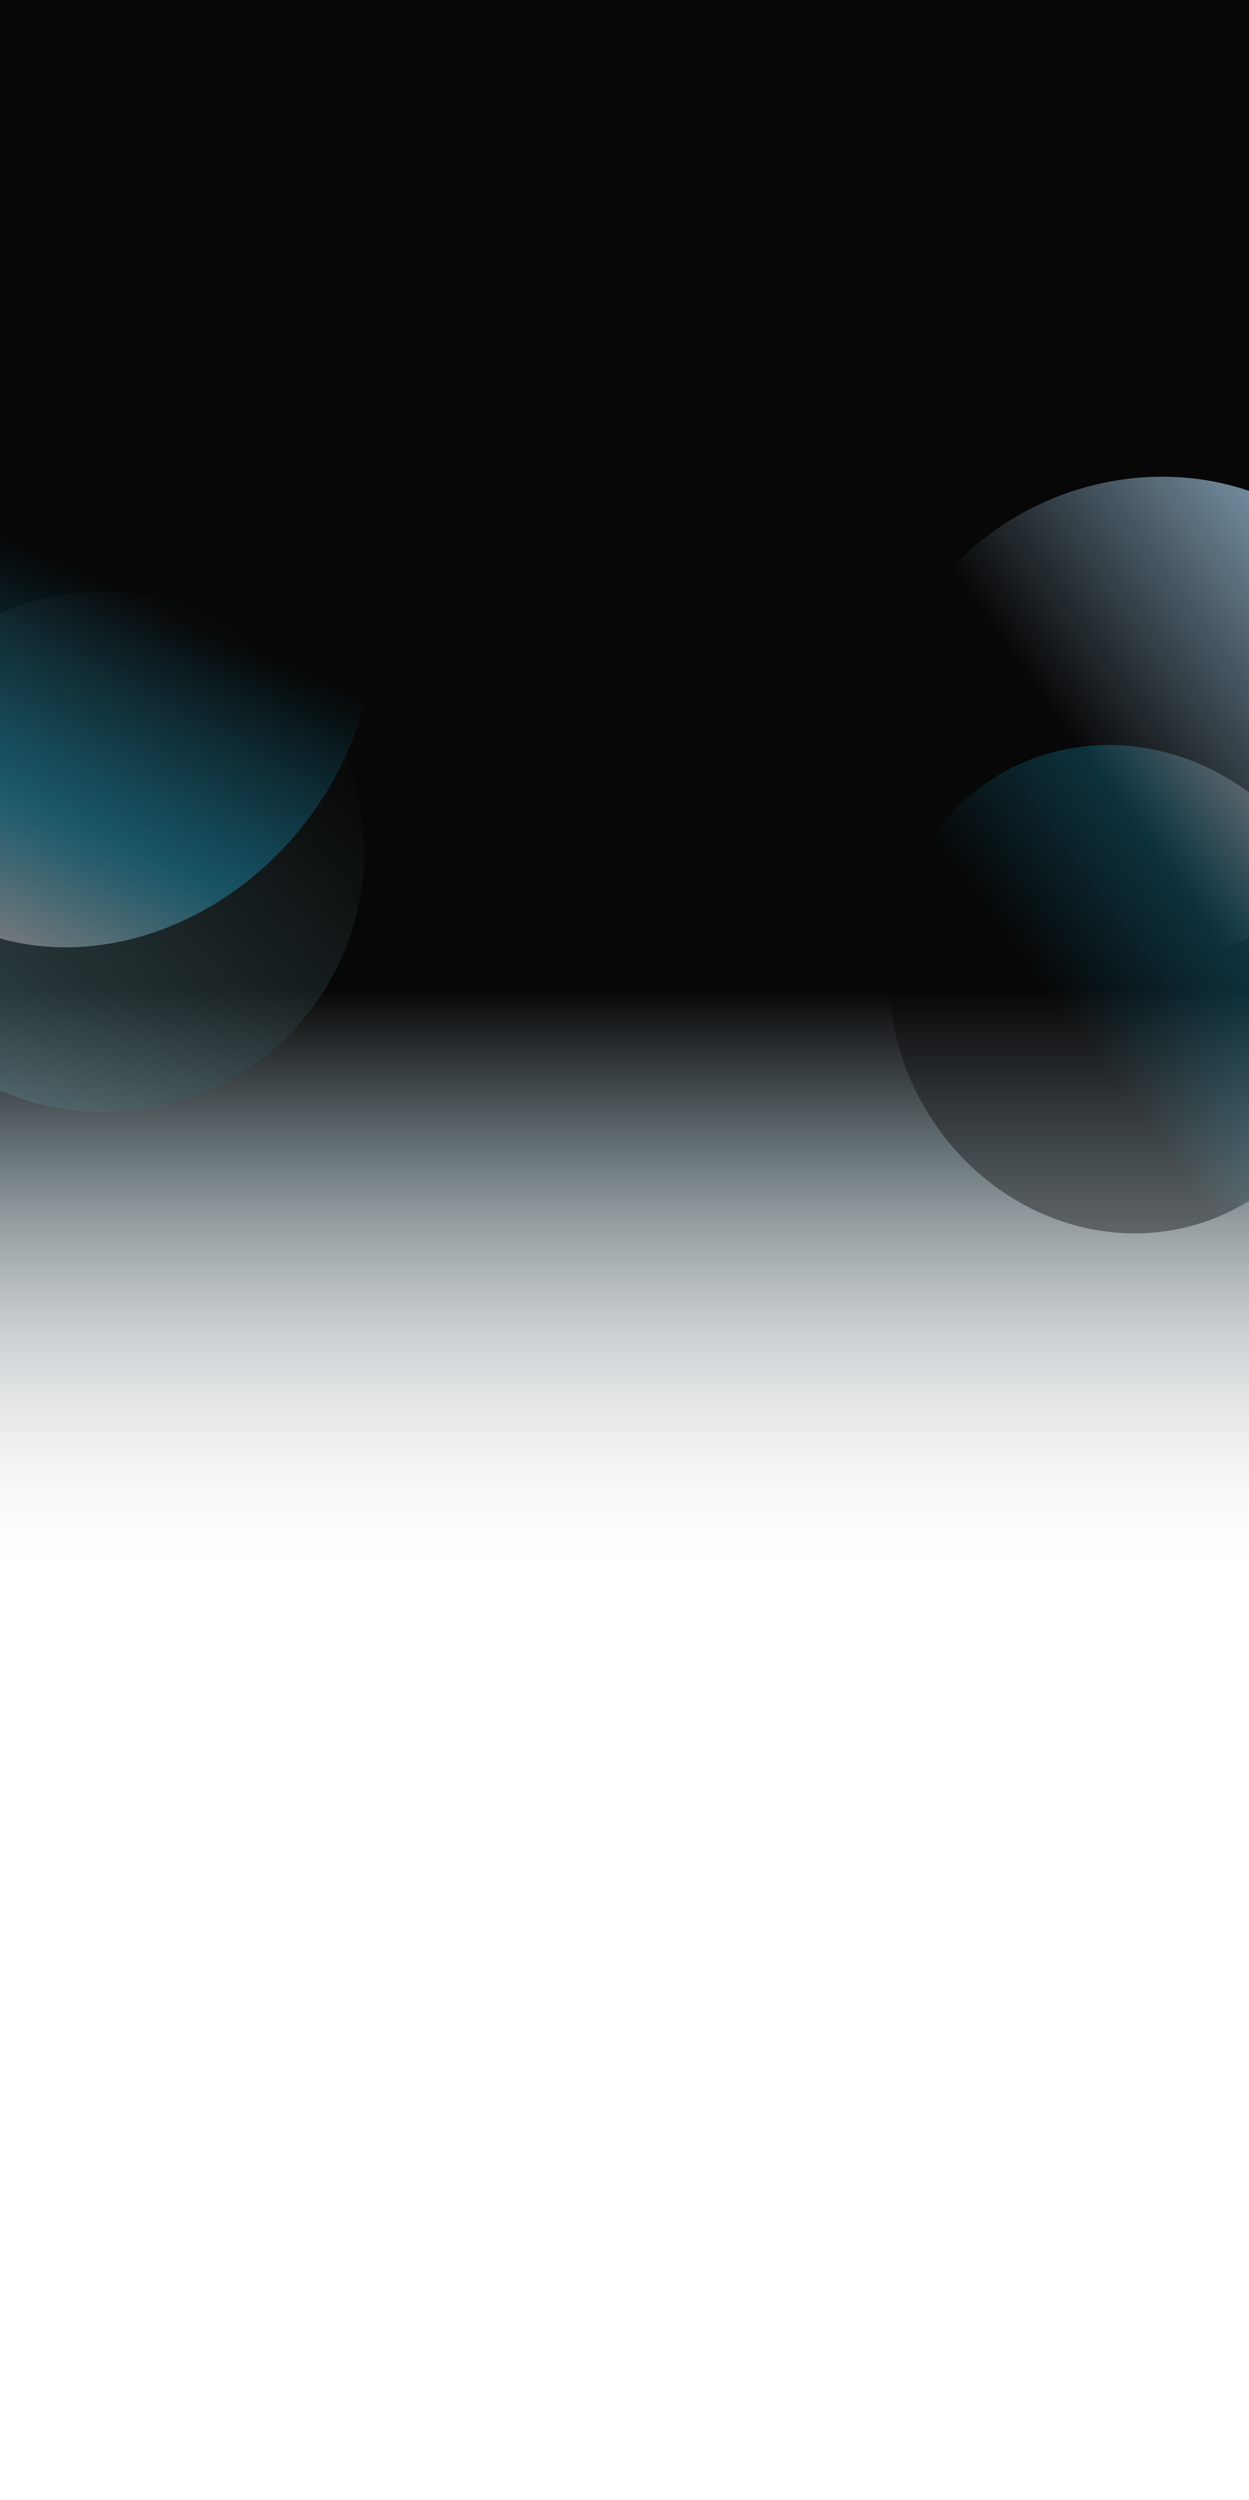
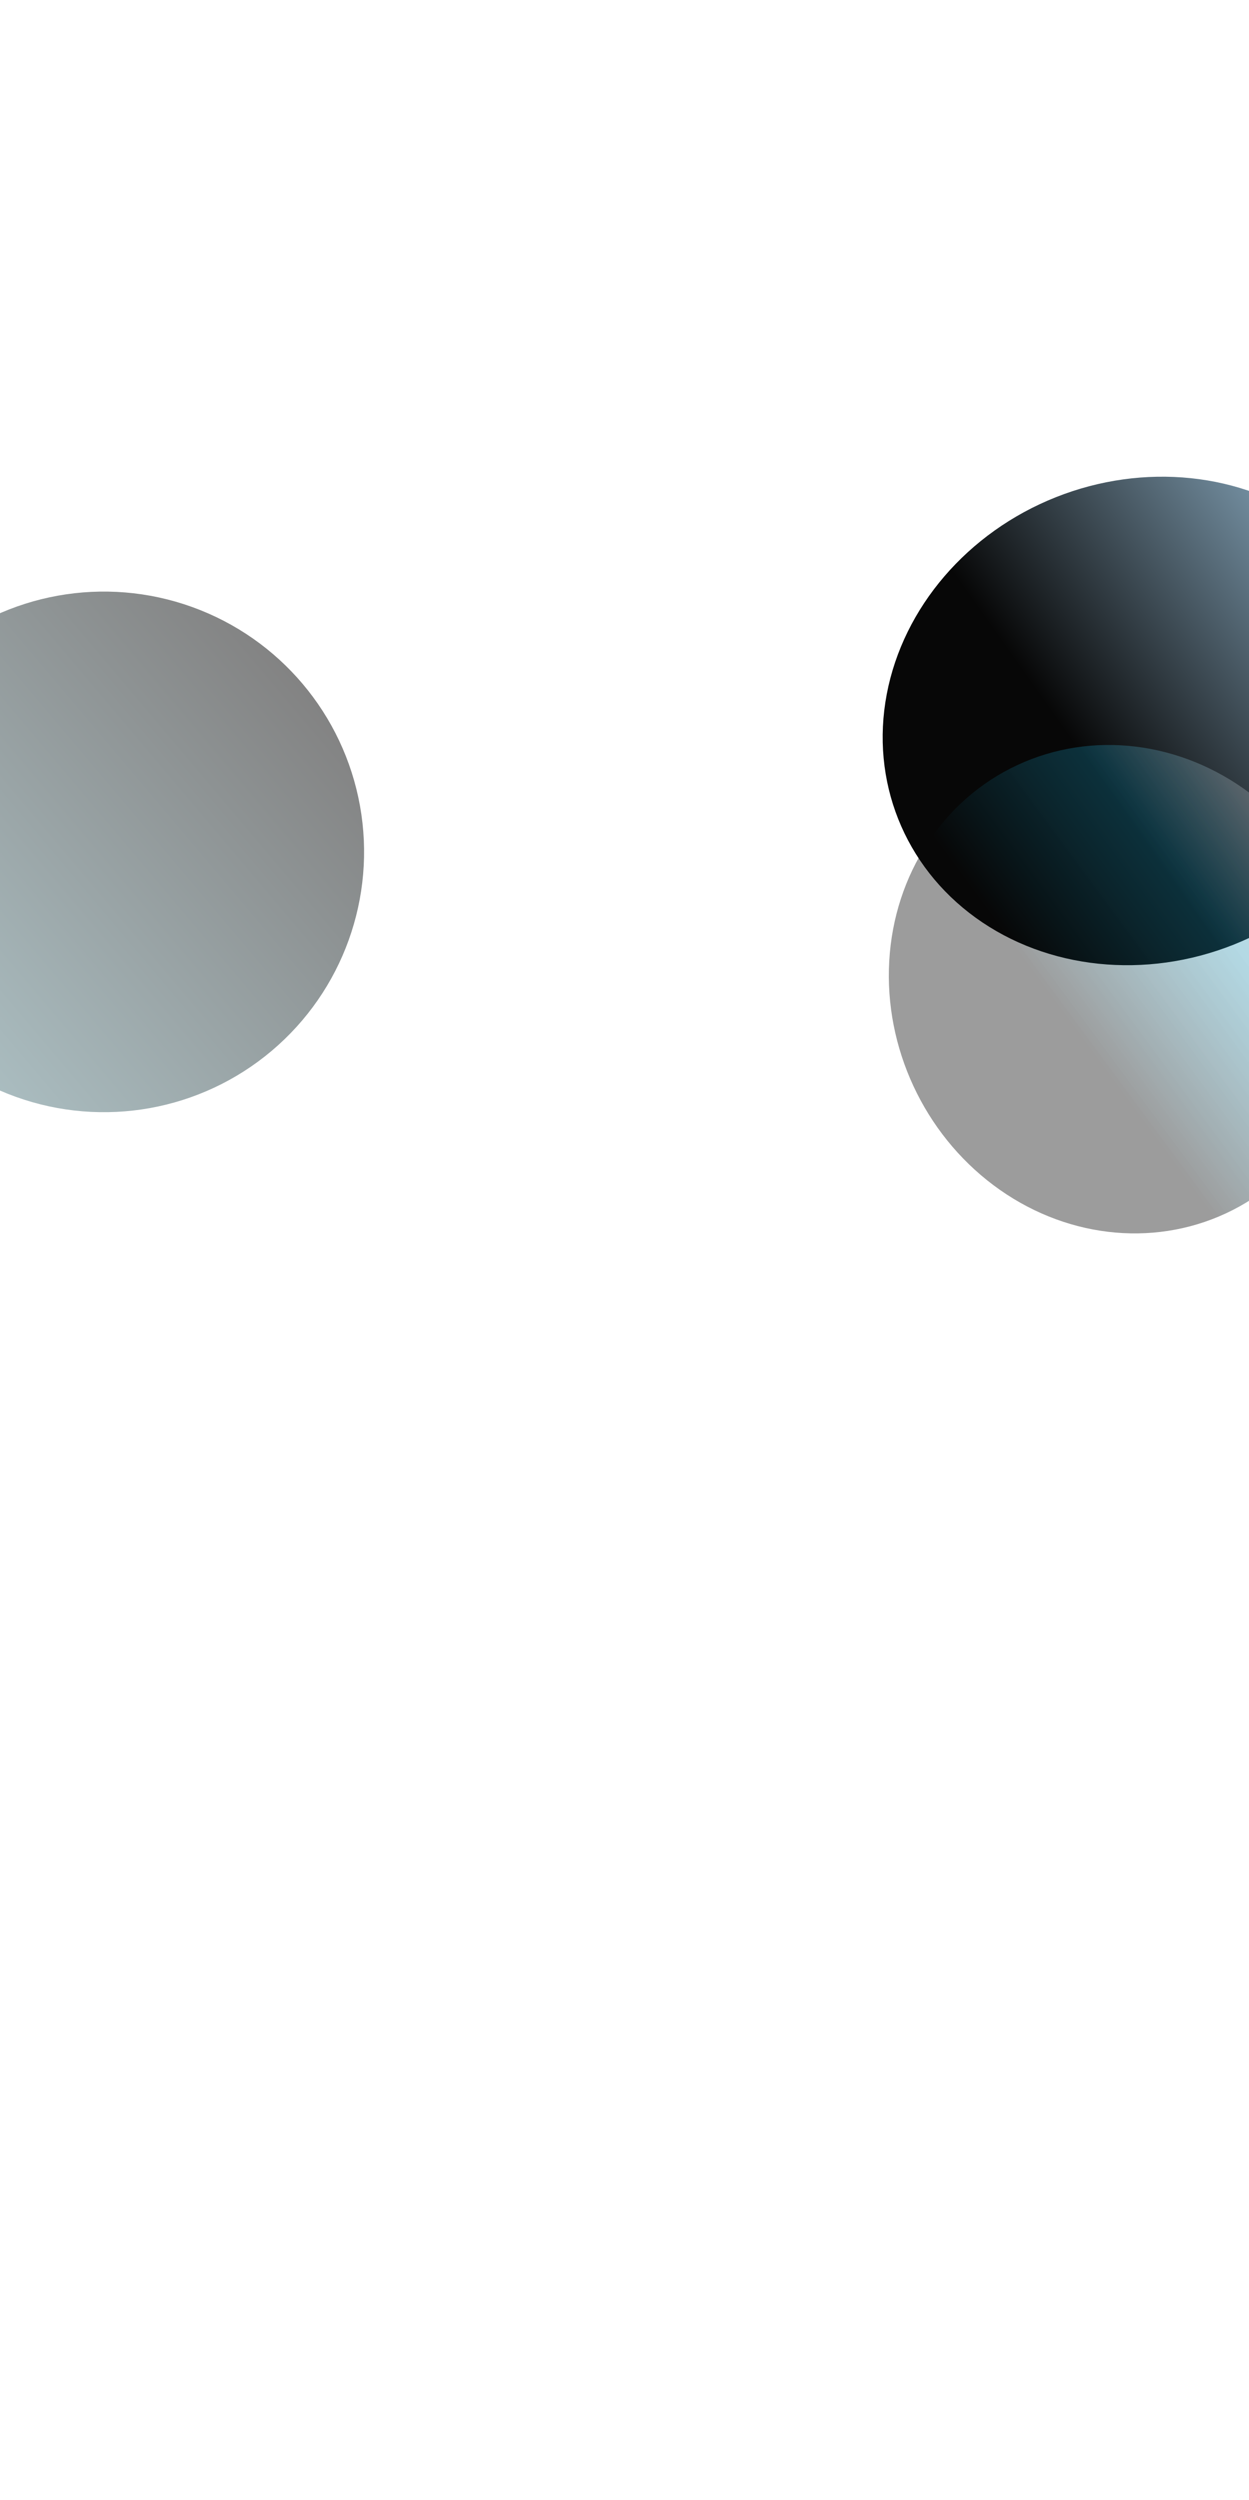
<svg xmlns="http://www.w3.org/2000/svg" width="1440" height="2881" viewBox="0 0 1440 2881" fill="none">
  <g clip-path="url(#clip0_21425_46242)">
-     <rect width="1440" height="2881" fill="white" />
-     <rect width="1440" height="2881" fill="url(#paint0_linear_21425_46242)" />
    <g opacity="0.5" filter="url(#filter0_f_21425_46242)">
      <circle cx="119.767" cy="981.767" r="300" transform="rotate(49.815 119.767 981.767)" fill="url(#paint1_linear_21425_46242)" />
    </g>
    <g opacity="0.6">
      <g filter="url(#filter1_f_21425_46242)">
-         <ellipse cx="120.386" cy="770.043" rx="292.138" ry="338.905" transform="rotate(38.352 120.386 770.043)" fill="url(#paint2_linear_21425_46242)" />
-       </g>
+         </g>
    </g>
    <g filter="url(#filter2_f_21425_46242)">
      <ellipse cx="1319.74" cy="830.875" rx="277.448" ry="305.817" transform="rotate(-111.705 1319.74 830.875)" fill="url(#paint3_linear_21425_46242)" />
    </g>
    <g opacity="0.4">
      <g filter="url(#filter3_f_21425_46242)">
        <ellipse cx="1293.23" cy="1140" rx="284.924" ry="264.793" transform="rotate(-114.935 1293.23 1140)" fill="url(#paint4_linear_21425_46242)" />
      </g>
    </g>
  </g>
  <defs>
    <filter id="filter0_f_21425_46242" x="-280.239" y="581.76" width="800.013" height="800.013" filterUnits="userSpaceOnUse" color-interpolation-filters="sRGB">
      <feFlood flood-opacity="0" result="BackgroundImageFix" />
      <feBlend mode="normal" in="SourceGraphic" in2="BackgroundImageFix" result="shape" />
      <feGaussianBlur stdDeviation="50" result="effect1_foregroundBlur_21425_46242" />
    </filter>
    <filter id="filter1_f_21425_46242" x="-390.593" y="248.307" width="1021.96" height="1043.47" filterUnits="userSpaceOnUse" color-interpolation-filters="sRGB">
      <feFlood flood-opacity="0" result="BackgroundImageFix" />
      <feBlend mode="normal" in="SourceGraphic" in2="BackgroundImageFix" result="shape" />
      <feGaussianBlur stdDeviation="100" result="effect1_foregroundBlur_21425_46242" />
    </filter>
    <filter id="filter2_f_21425_46242" x="817.565" y="349.308" width="1004.35" height="963.135" filterUnits="userSpaceOnUse" color-interpolation-filters="sRGB">
      <feFlood flood-opacity="0" result="BackgroundImageFix" />
      <feBlend mode="normal" in="SourceGraphic" in2="BackgroundImageFix" result="shape" />
      <feGaussianBlur stdDeviation="100" result="effect1_foregroundBlur_21425_46242" />
    </filter>
    <filter id="filter3_f_21425_46242" x="824.692" y="658.477" width="937.079" height="963.046" filterUnits="userSpaceOnUse" color-interpolation-filters="sRGB">
      <feFlood flood-opacity="0" result="BackgroundImageFix" />
      <feBlend mode="normal" in="SourceGraphic" in2="BackgroundImageFix" result="shape" />
      <feGaussianBlur stdDeviation="100" result="effect1_foregroundBlur_21425_46242" />
    </filter>
    <linearGradient id="paint0_linear_21425_46242" x1="720" y1="0" x2="720" y2="1834.5" gradientUnits="userSpaceOnUse">
      <stop offset="0.622" stop-color="#070707" />
      <stop offset="0.726" stop-color="#6A767B" />
      <stop offset="1" stop-color="white" stop-opacity="0" />
    </linearGradient>
    <linearGradient id="paint1_linear_21425_46242" x1="119.767" y1="681.767" x2="119.767" y2="1281.77" gradientUnits="userSpaceOnUse">
      <stop stop-color="#070707" />
      <stop offset="1" stop-color="#598087" />
    </linearGradient>
    <linearGradient id="paint2_linear_21425_46242" x1="-50.821" y1="432.756" x2="120.386" y2="1108.95" gradientUnits="userSpaceOnUse">
      <stop offset="0.399" stop-color="#070707" />
      <stop offset="0.779" stop-color="#178BAD" stop-opacity="0.814" />
      <stop offset="1" stop-color="#A1A4A9" />
    </linearGradient>
    <linearGradient id="paint3_linear_21425_46242" x1="1157.14" y1="526.519" x2="1304.8" y2="1140.29" gradientUnits="userSpaceOnUse">
      <stop offset="0.399" stop-color="#070707" />
      <stop offset="1" stop-color="#7F9DB1" />
    </linearGradient>
    <linearGradient id="paint4_linear_21425_46242" x1="1126.25" y1="876.472" x2="1235.78" y2="1416.45" gradientUnits="userSpaceOnUse">
      <stop offset="0.399" stop-color="#070707" />
      <stop offset="0.779" stop-color="#178BAD" stop-opacity="0.814" />
      <stop offset="1" stop-color="#A1A4A9" />
    </linearGradient>
    <clipPath id="clip0_21425_46242">
      <rect width="1440" height="2881" fill="white" />
    </clipPath>
  </defs>
</svg>